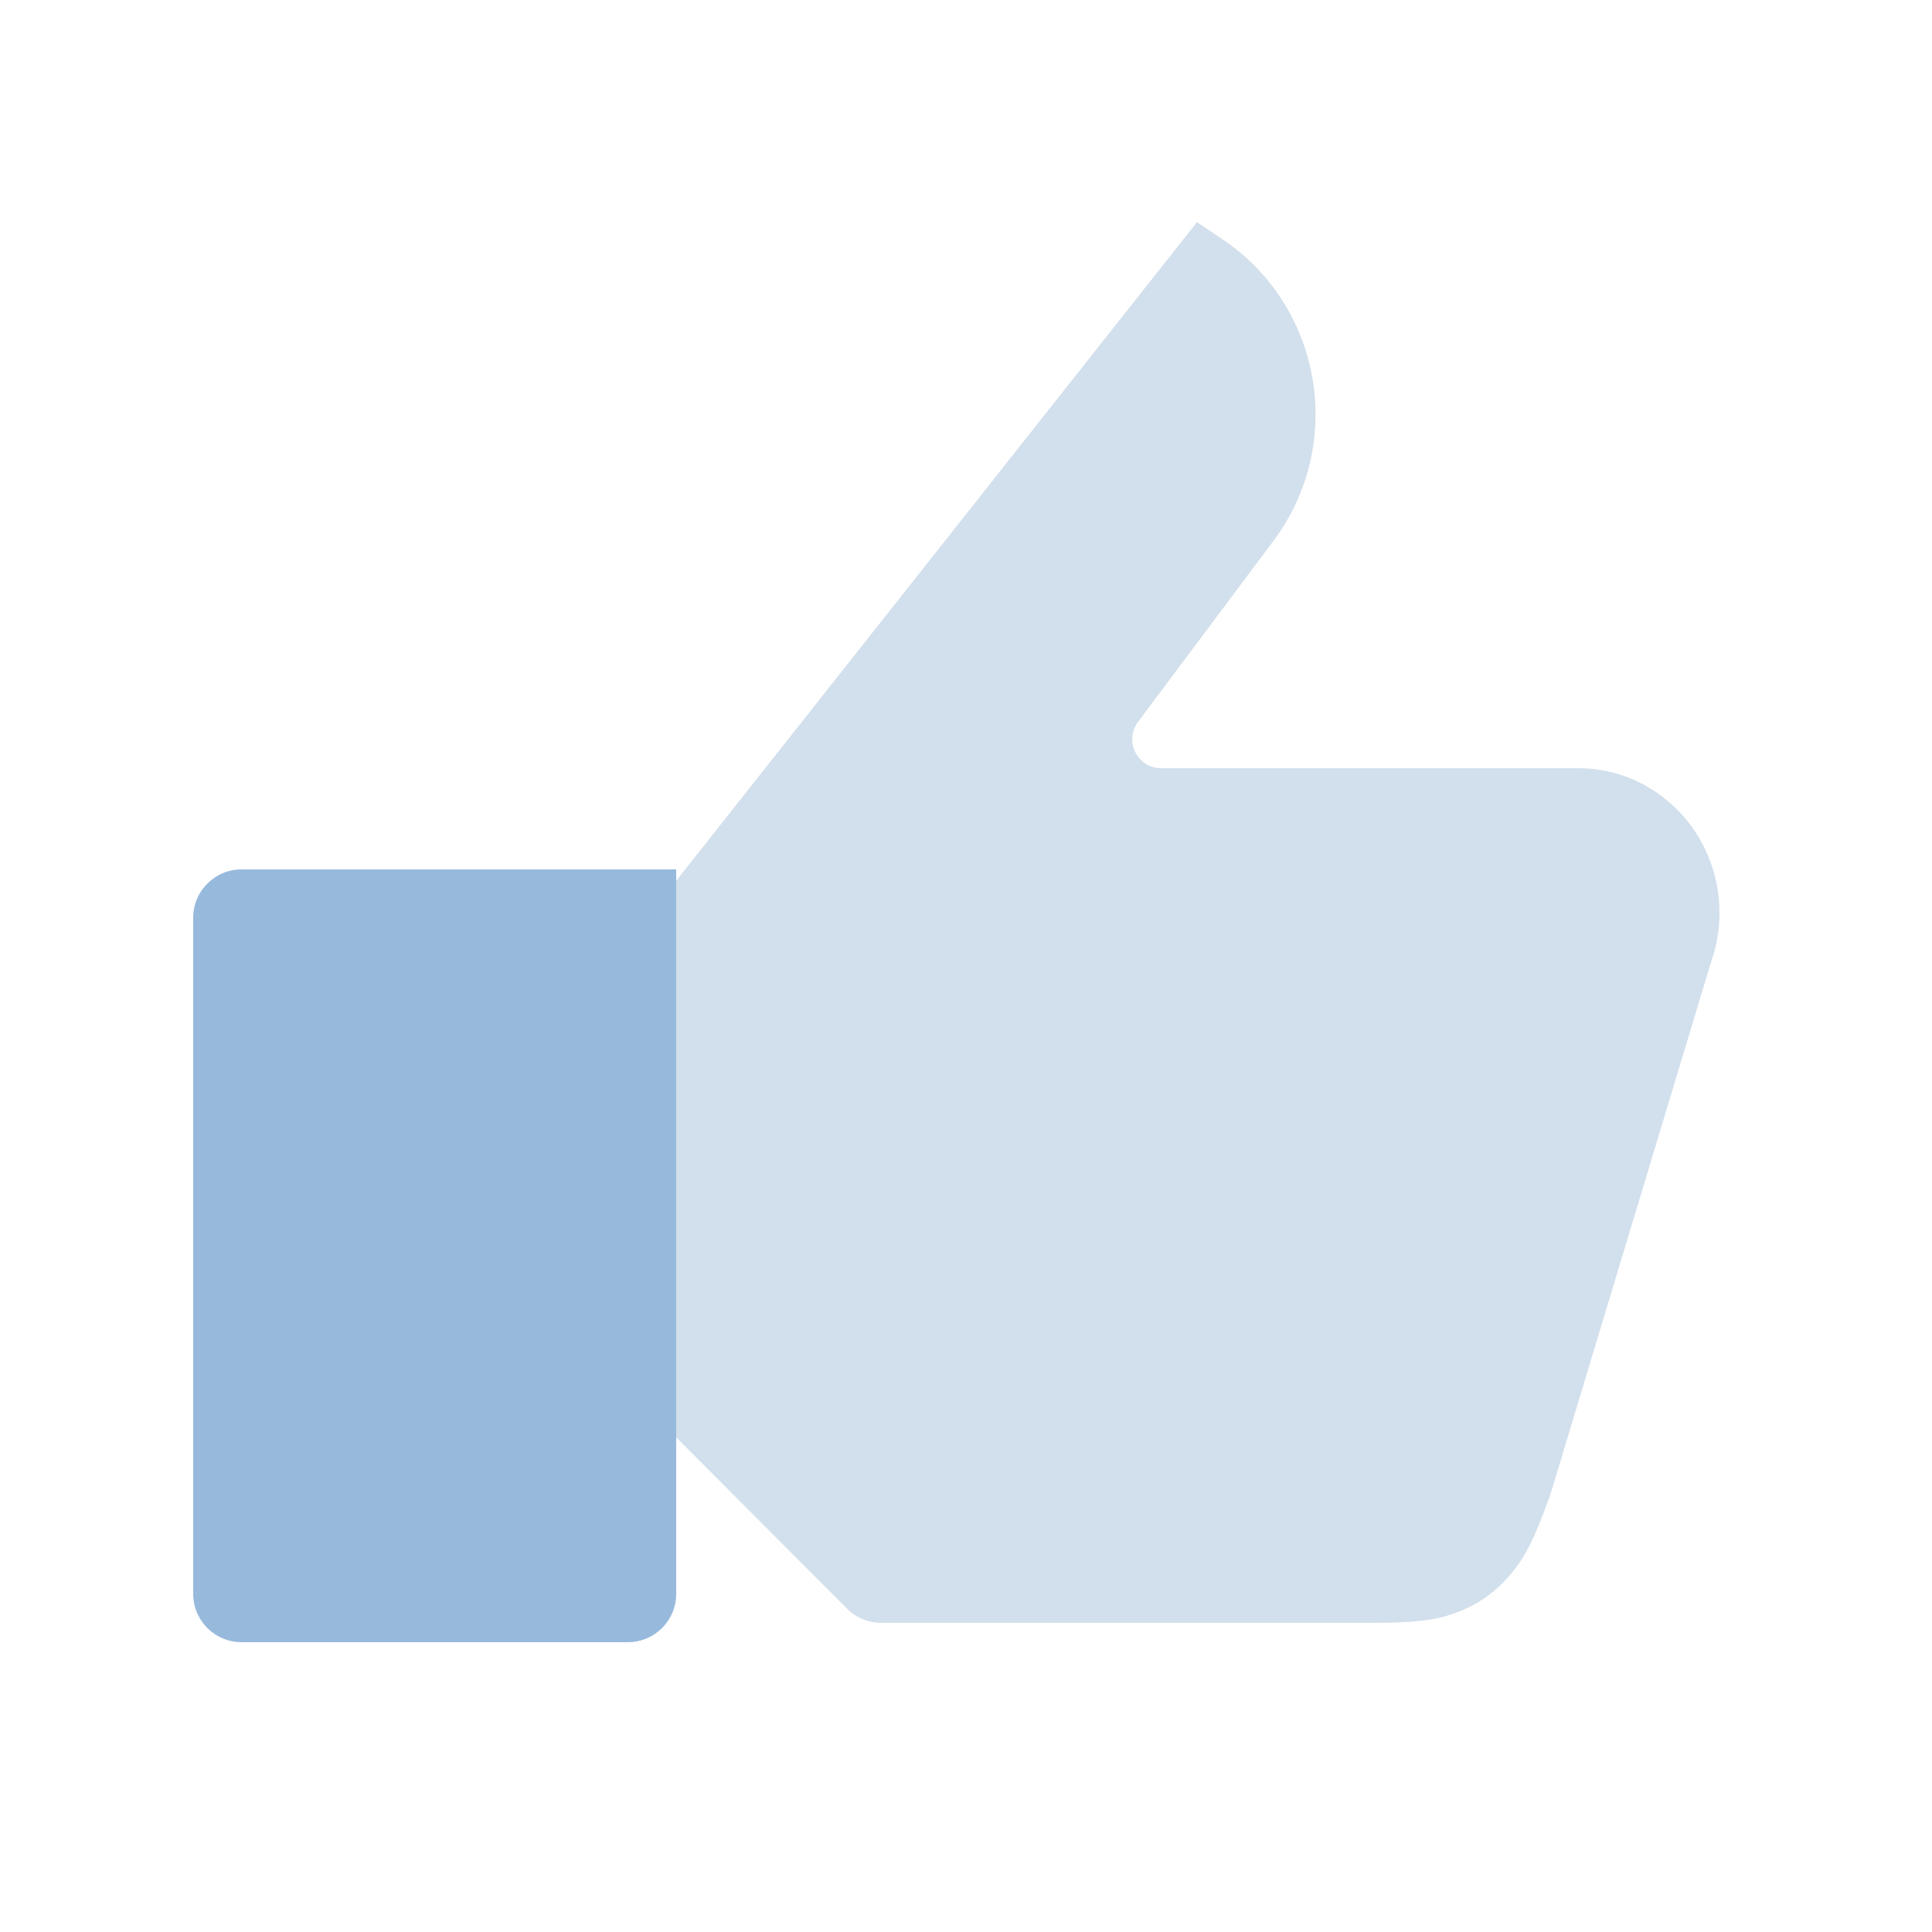
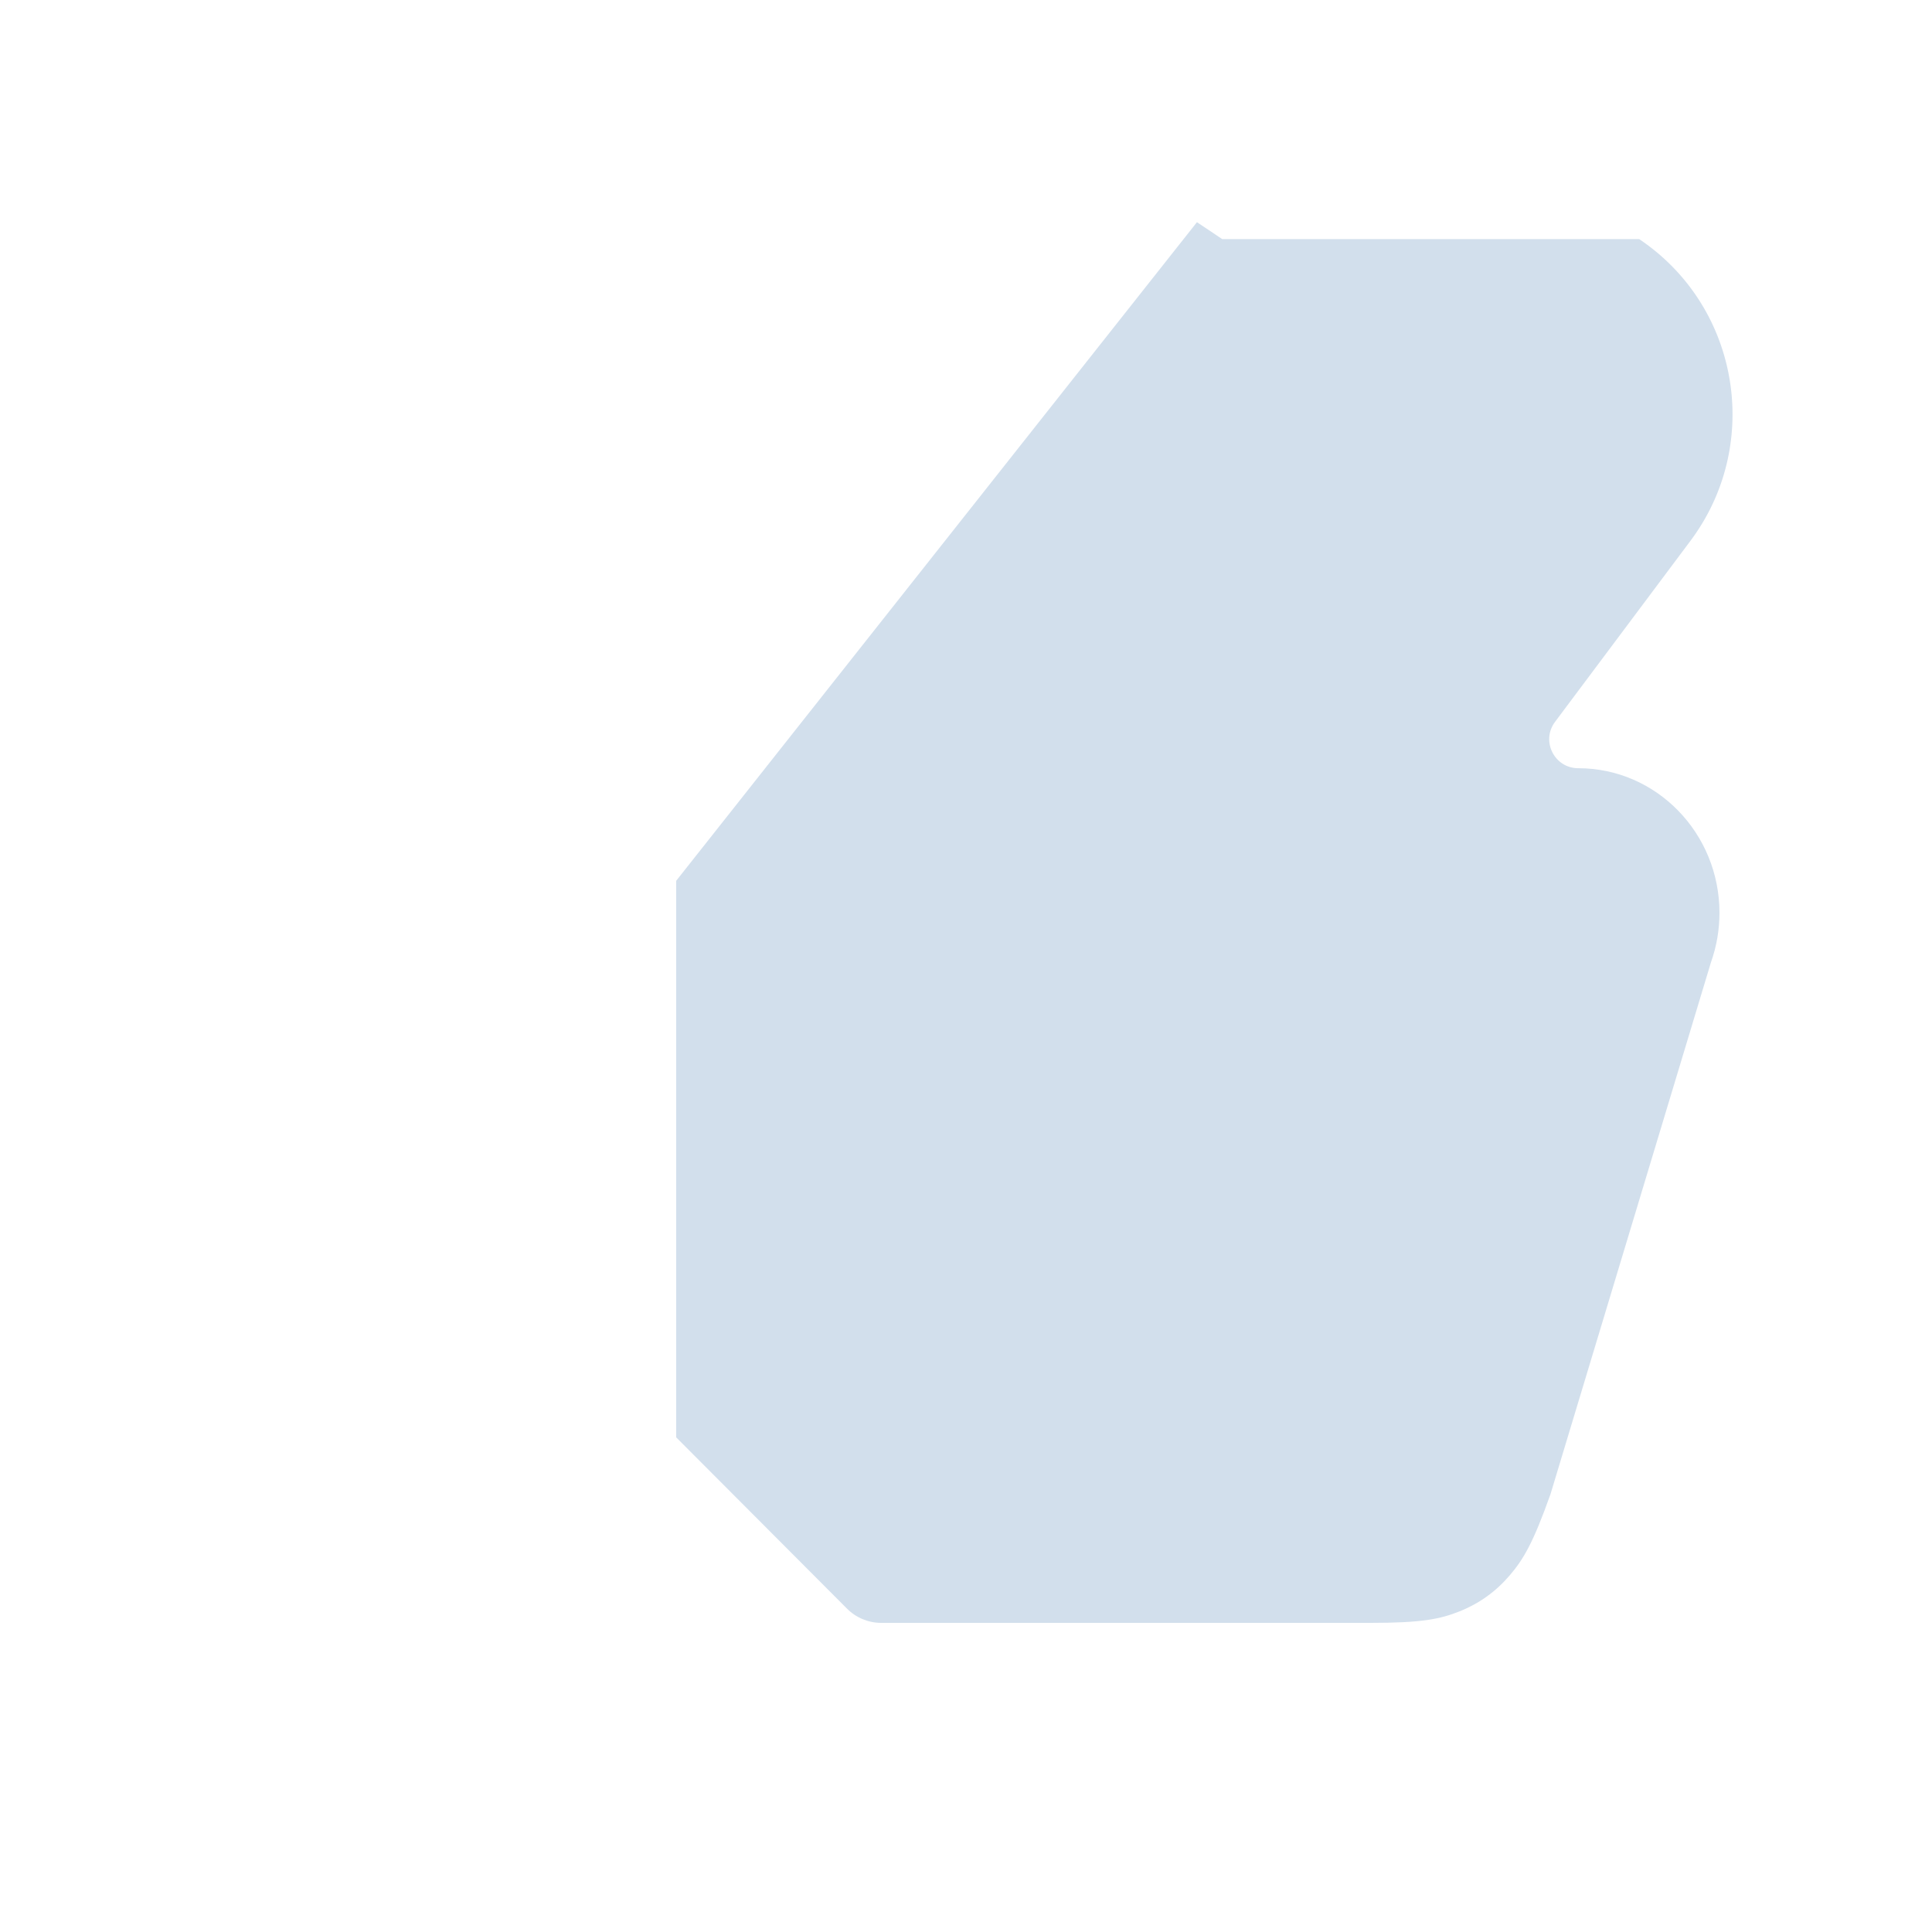
<svg xmlns="http://www.w3.org/2000/svg" fill="none" height="200" viewBox="0 0 200 200" width="200">
-   <path d="m126.526 24.753-2.618-1.753-53.908 68.179v57.616l17.687 17.736c.938.94 2.212 1.469 3.54 1.469h50.699c5.259 0 7.163-.391 9.184-1.199 2.02-.808 3.728-2.033 5.16-3.702s2.442-3.368 4.239-8.43l16.61-55.051c.582-1.64.88-3.372.88-5.118 0-8.271-6.546-14.975-14.621-14.975h-43.166c-2.47 0-3.882-2.819-2.402-4.797l14.039-18.768c7.185-9.631 5.239-23.292-4.346-30.512-.32-.241-.646-.472-.978-.695z" fill="#d2dfec" />
-   <path d="m25 90h45v75c0 2.761-2.239 5-5 5h-40c-2.761 0-5-2.239-5-5v-70c0-2.761 2.239-5 5-5z" fill="#97badc" />
+   <path d="m126.526 24.753-2.618-1.753-53.908 68.179v57.616l17.687 17.736c.938.94 2.212 1.469 3.54 1.469h50.699c5.259 0 7.163-.391 9.184-1.199 2.02-.808 3.728-2.033 5.16-3.702s2.442-3.368 4.239-8.43l16.61-55.051c.582-1.64.88-3.372.88-5.118 0-8.271-6.546-14.975-14.621-14.975c-2.47 0-3.882-2.819-2.402-4.797l14.039-18.768c7.185-9.631 5.239-23.292-4.346-30.512-.32-.241-.646-.472-.978-.695z" fill="#d2dfec" />
</svg>